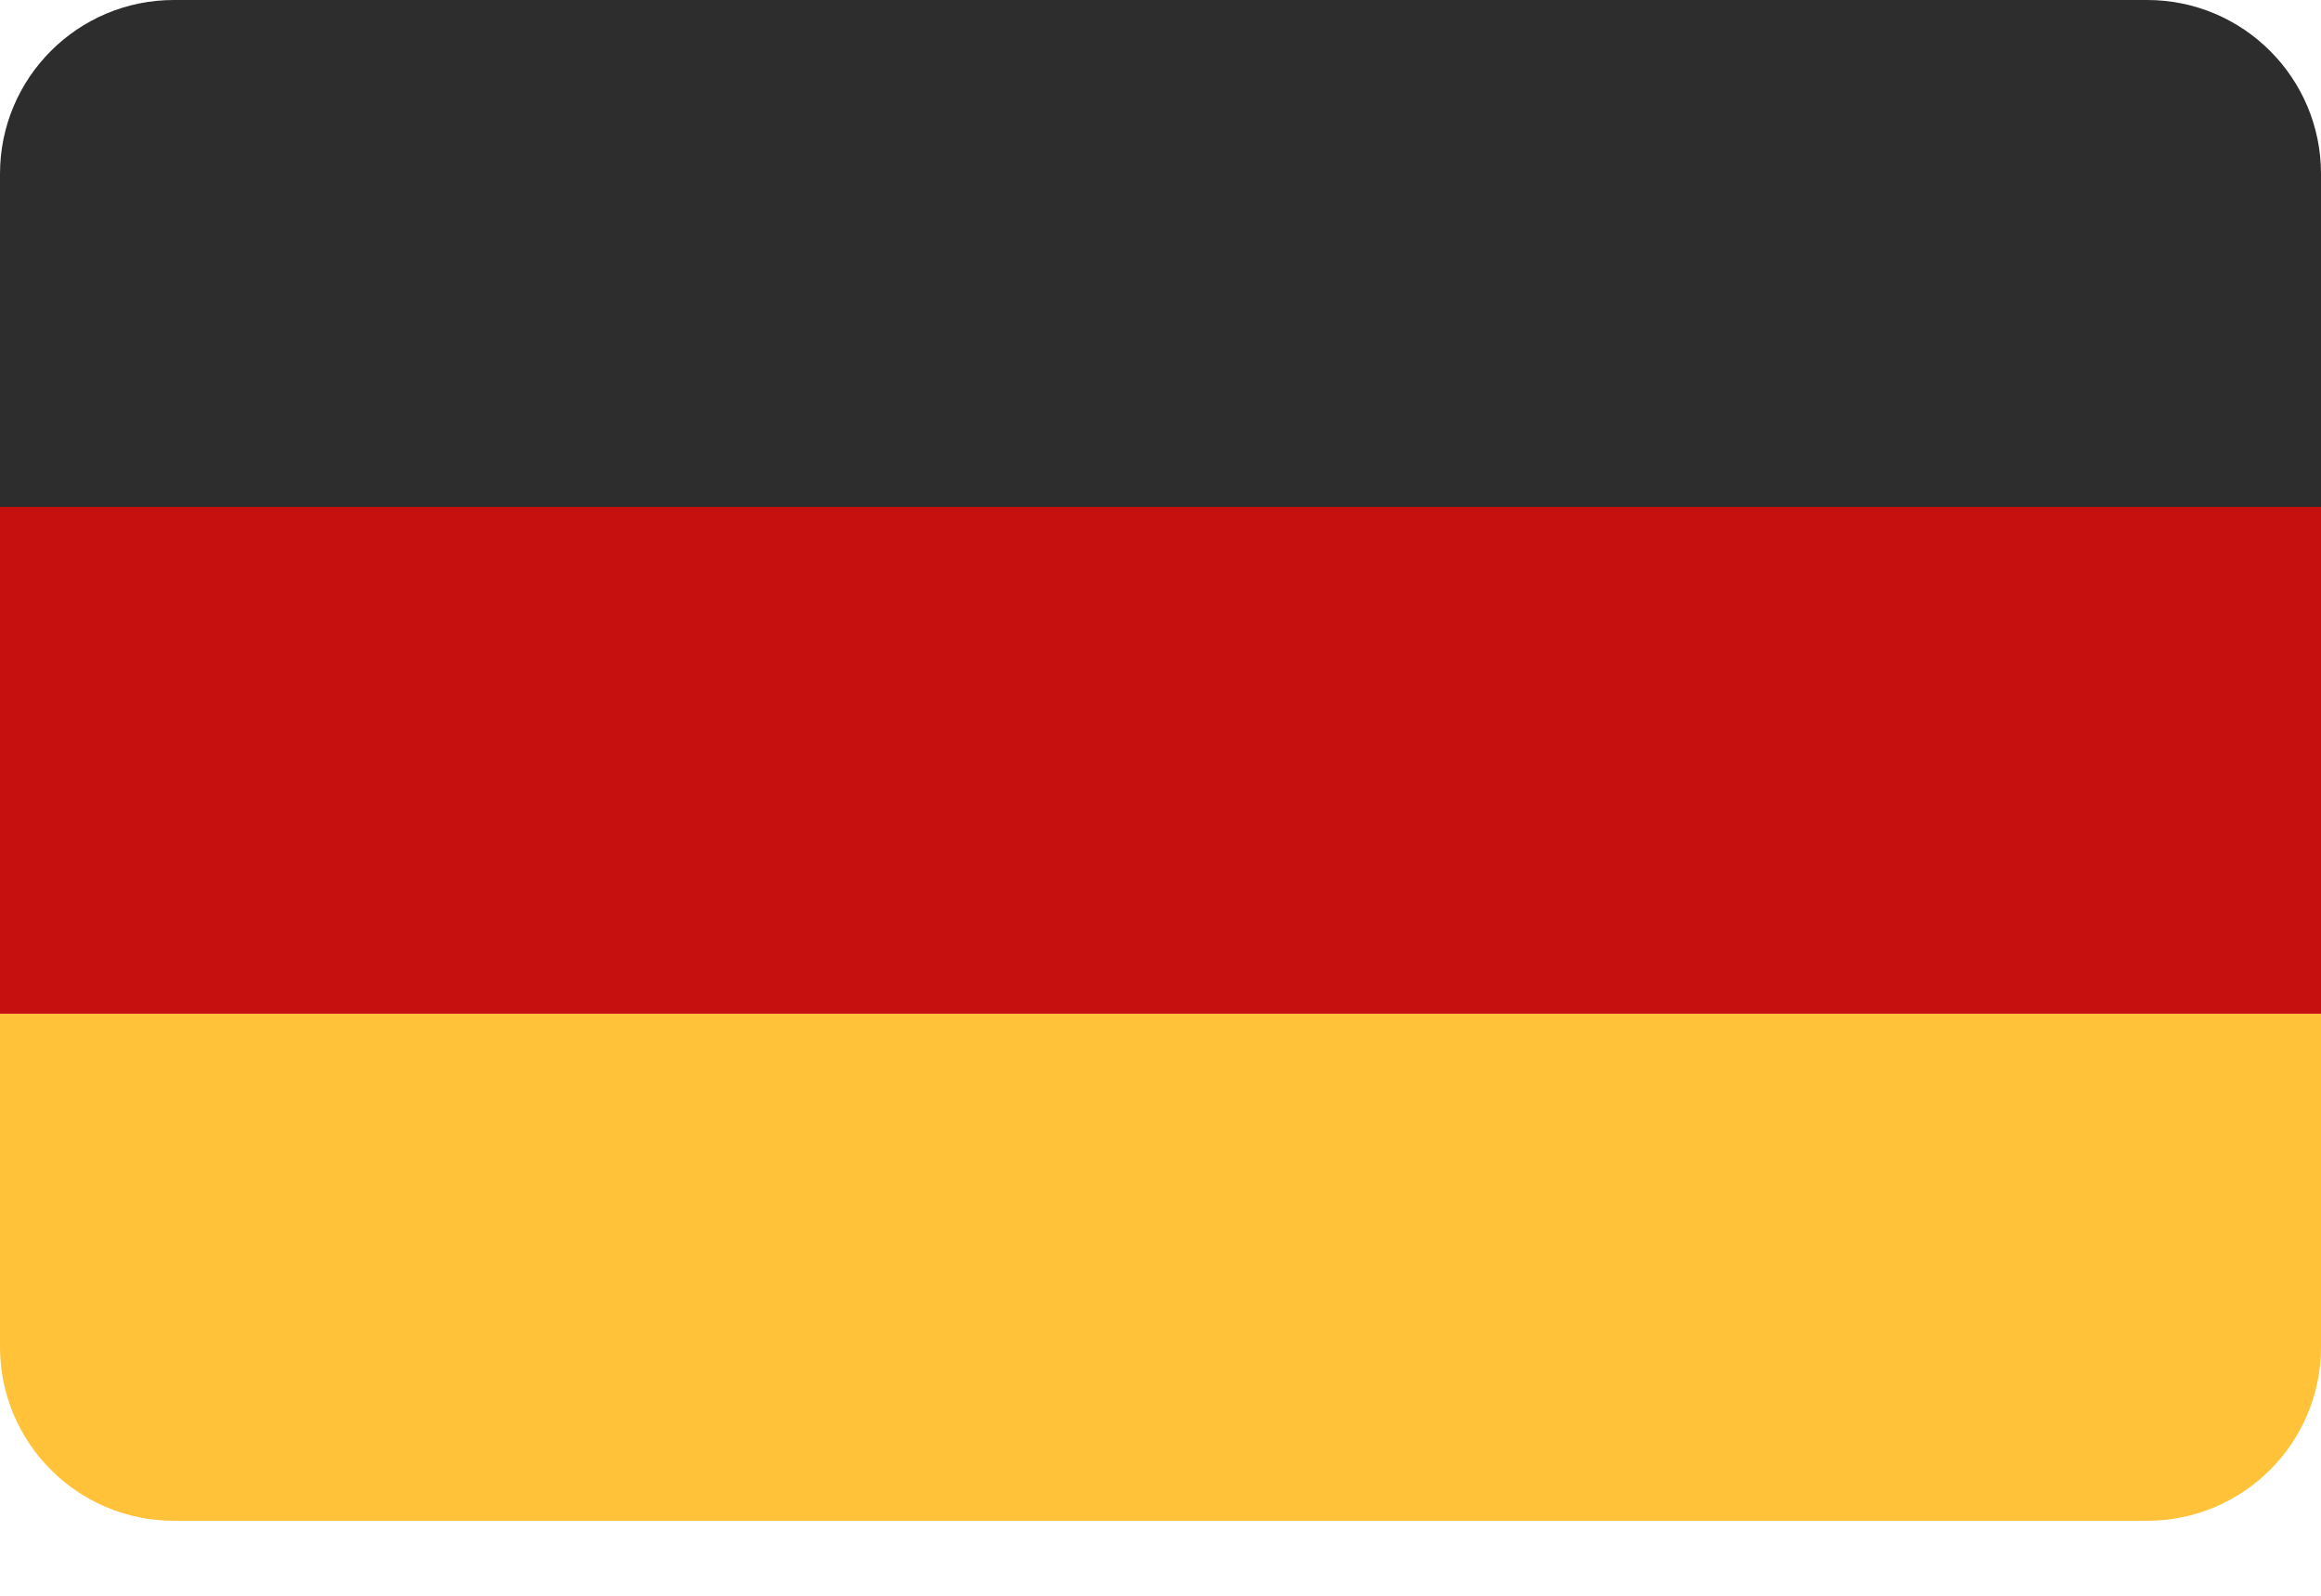
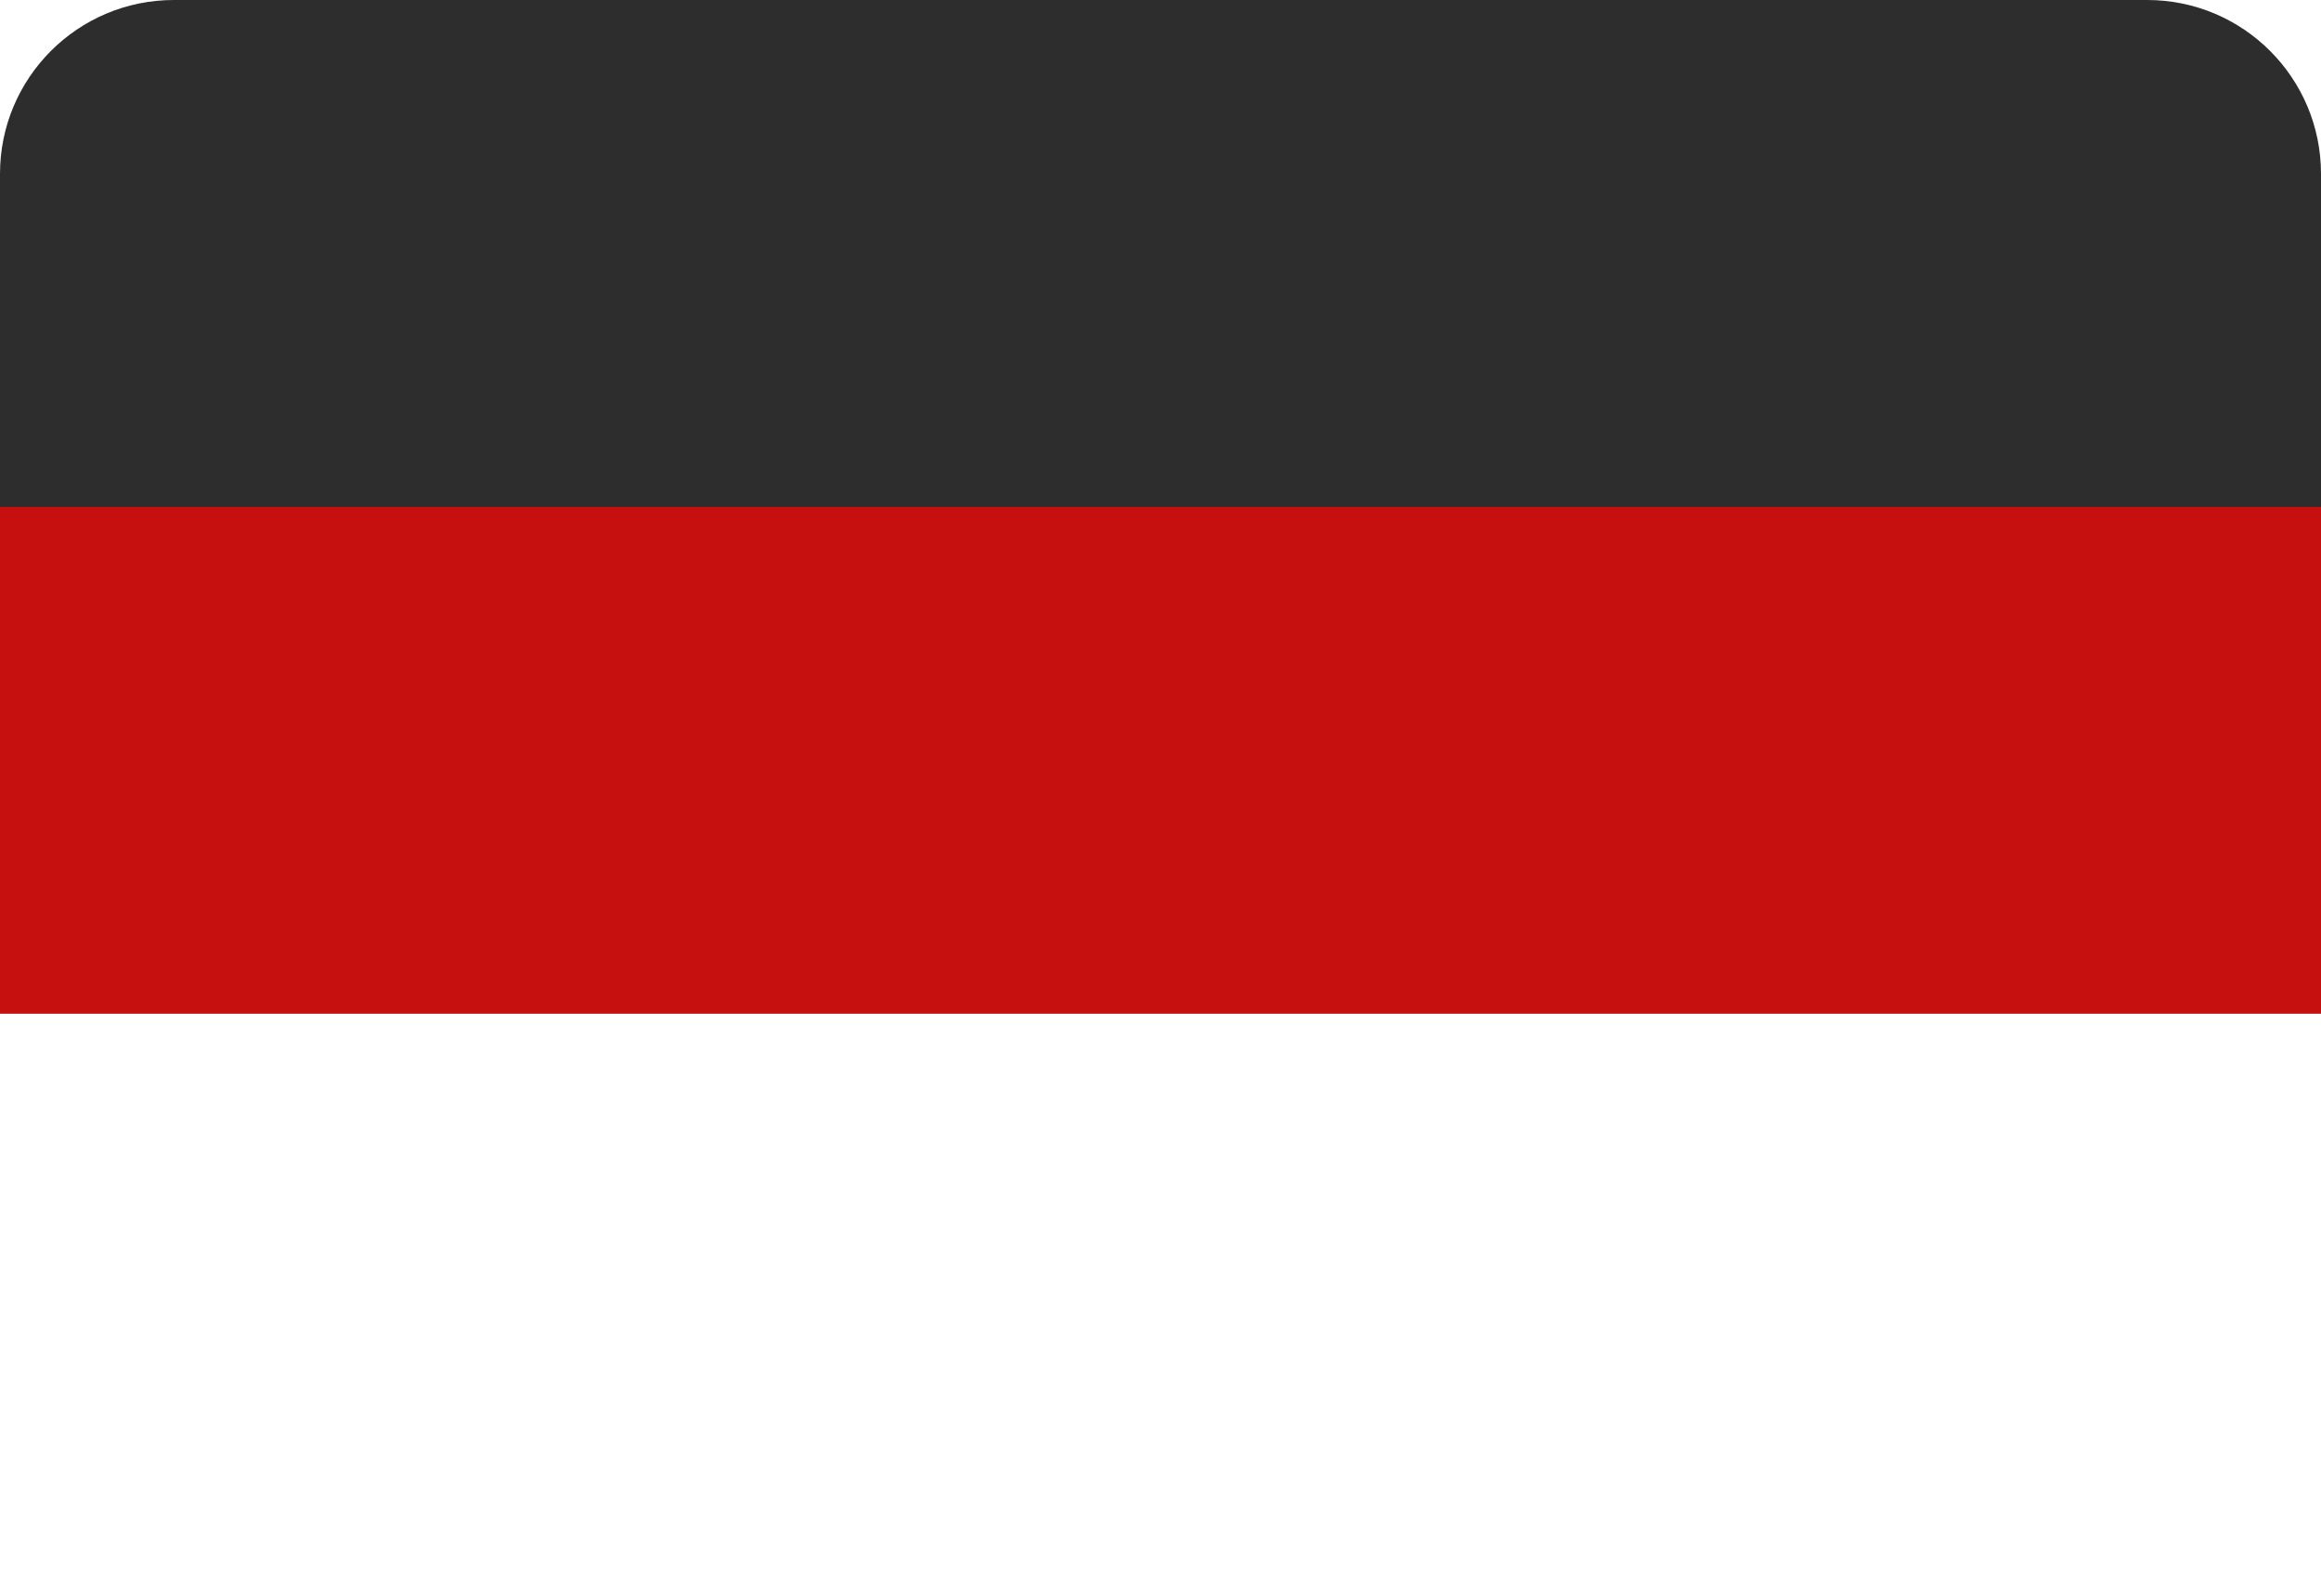
<svg xmlns="http://www.w3.org/2000/svg" width="32" height="22">
  <path fill="#1E1E1E" fill-opacity="0.933" d="M29.603 0L2.397 0C1.073 0 0 1.073 0 2.397L0 6.989L32 6.989L32 2.397C32 1.073 30.927 0 29.603 0Z" />
-   <path fill="#FFC239" transform="translate(0 13.977)" d="M0 4.592C0 5.916 1.073 6.989 2.397 6.989L29.603 6.989C30.927 6.989 32 5.916 32 4.592L32 0L0 0L0 4.592Z" />
  <path fill="#C61010" transform="translate(0 6.988)" d="M0 0L32 0L32 6.988L0 6.988L0 0Z" />
</svg>